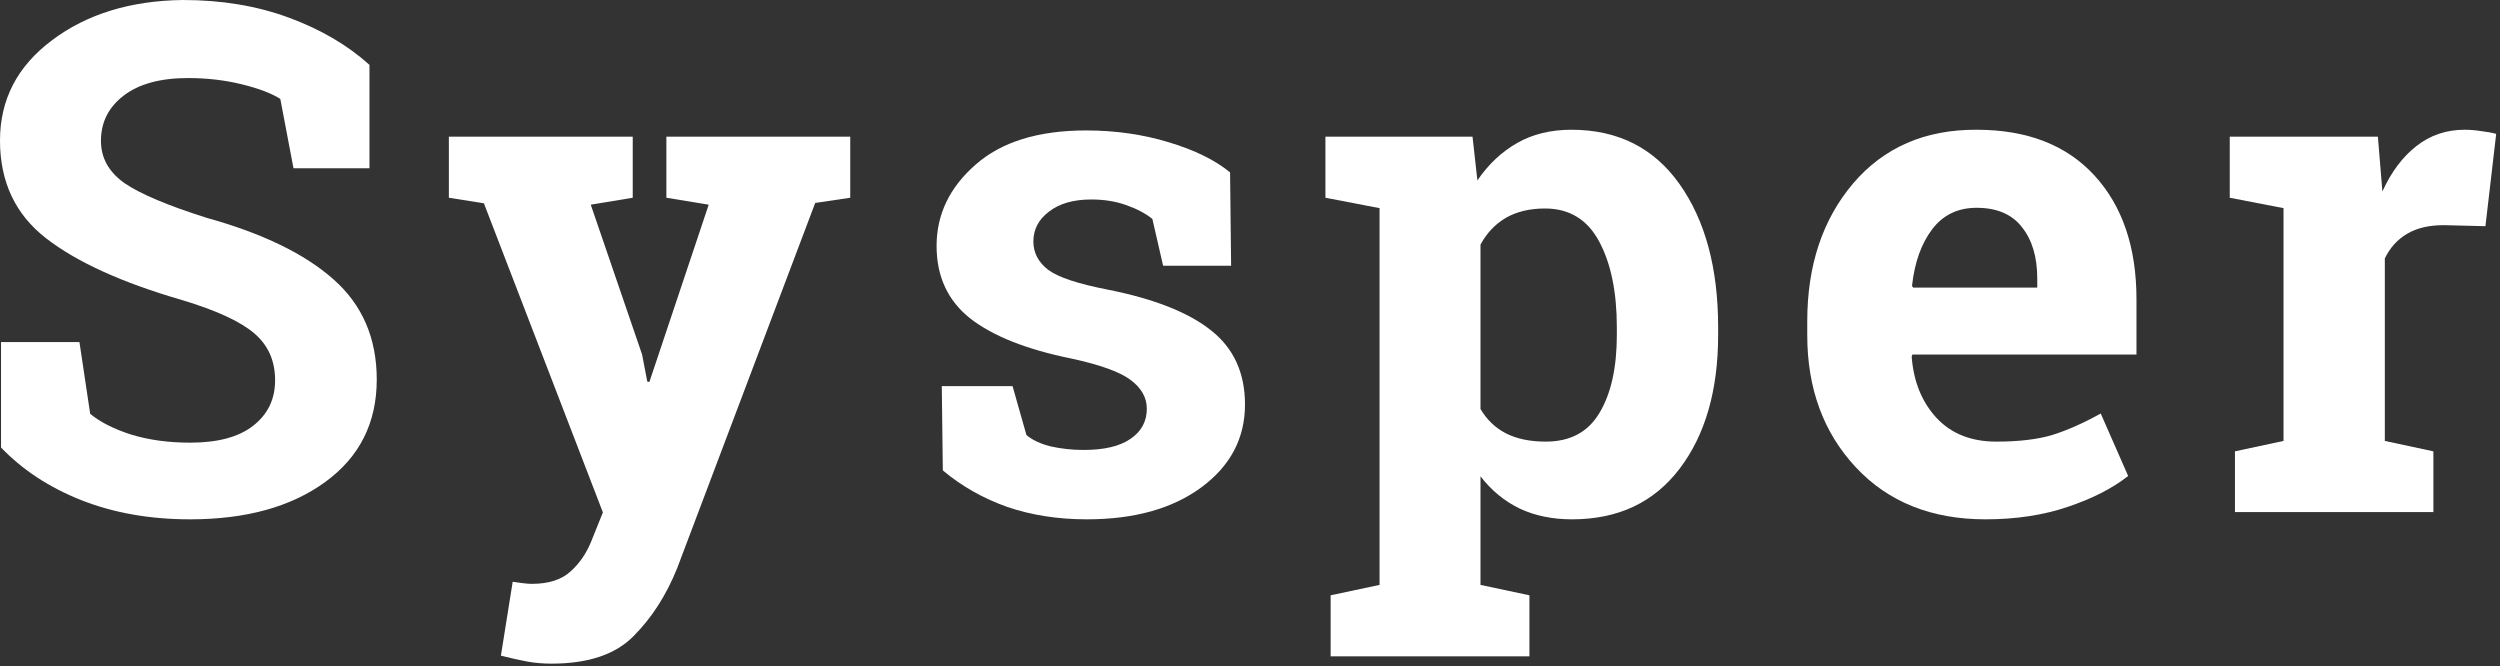
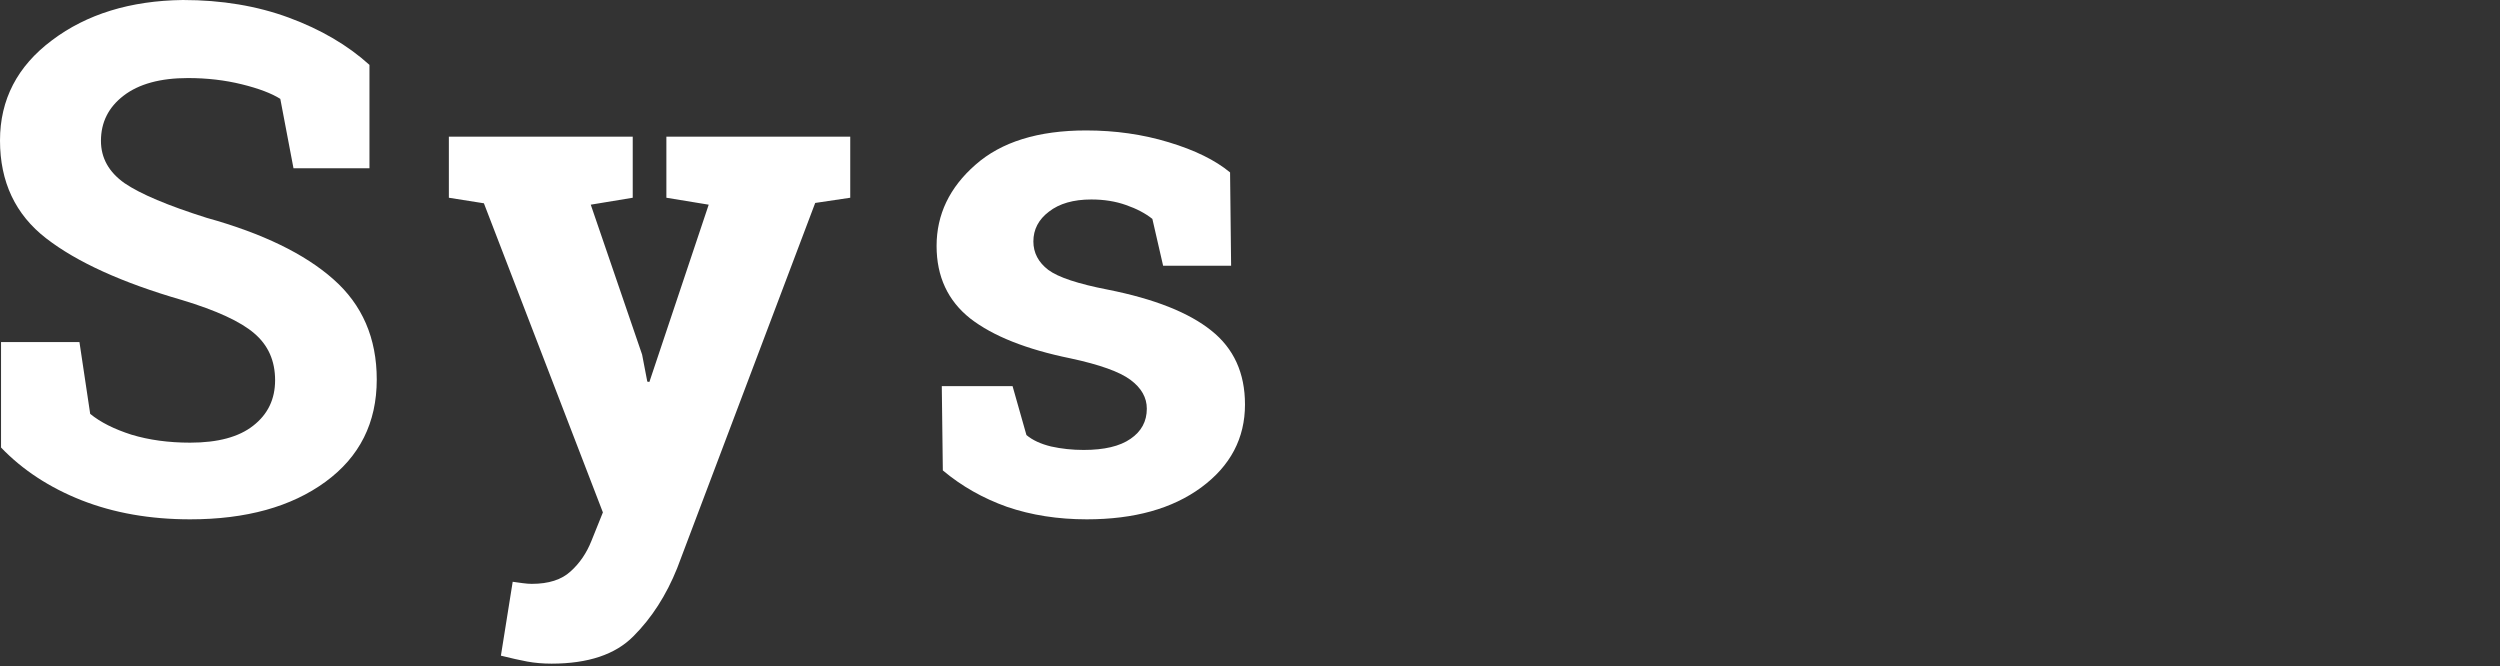
<svg xmlns="http://www.w3.org/2000/svg" width="563" height="150" viewBox="0 0 563 150" fill="none">
  <rect x="0" y="0" width="563" height="150" fill="#333333" stroke="none" />
  <path d="M83.203 37.891H66.094L63.125 22.266C61.146 21.016 58.255 19.922 54.453 18.984C50.651 18.047 46.615 17.578 42.344 17.578C36.094 17.578 31.25 18.906 27.812 21.562C24.427 24.167 22.734 27.552 22.734 31.719C22.734 35.573 24.505 38.75 28.047 41.25C31.641 43.698 37.812 46.302 46.562 49.062C59.115 52.552 68.62 57.161 75.078 62.891C81.588 68.62 84.844 76.146 84.844 85.469C84.844 95.208 80.99 102.891 73.281 108.516C65.573 114.141 55.417 116.953 42.812 116.953C33.802 116.953 25.651 115.521 18.359 112.656C11.12 109.792 5.078 105.833 0.234 100.781V77.031H17.891L20.312 93.203C22.604 95.078 25.703 96.641 29.609 97.891C33.568 99.088 37.969 99.688 42.812 99.688C49.062 99.688 53.802 98.412 57.031 95.859C60.312 93.307 61.953 89.896 61.953 85.625C61.953 81.25 60.391 77.734 57.266 75.078C54.193 72.422 48.776 69.922 41.016 67.578C27.526 63.672 17.318 59.036 10.391 53.672C3.464 48.307 0 40.964 0 31.641C0 22.422 3.906 14.896 11.719 9.062C19.531 3.177 29.349 0.156 41.172 0C49.922 0 57.891 1.328 65.078 3.984C72.266 6.641 78.307 10.182 83.203 14.609V37.891Z" fill="white" />
  <path d="M191.475 44.531L183.584 45.703L152.491 127.969C150.043 134.062 146.761 139.167 142.647 143.281C138.584 147.396 132.439 149.453 124.209 149.453C122.282 149.453 120.459 149.297 118.741 148.984C117.074 148.672 115.095 148.229 112.803 147.656L115.459 131.016C116.189 131.12 116.944 131.224 117.725 131.328C118.506 131.432 119.183 131.484 119.756 131.484C123.558 131.484 126.475 130.547 128.506 128.672C130.538 126.849 132.1 124.557 133.194 121.797L135.772 115.391L108.975 45.781L101.084 44.531V30.781H142.491V44.531L133.038 46.094L144.6 79.844L145.772 85.938L146.241 86.016L159.6 46.094L150.069 44.531V30.781H191.475V44.531Z" fill="white" />
-   <path d="M277.247 59.844H261.934L259.513 49.297C257.95 48.047 255.971 47.005 253.575 46.172C251.231 45.339 248.627 44.922 245.763 44.922C241.752 44.922 238.575 45.833 236.231 47.656C233.888 49.427 232.716 51.667 232.716 54.375C232.716 56.927 233.835 59.062 236.075 60.781C238.315 62.448 242.794 63.932 249.513 65.234C259.981 67.318 267.742 70.391 272.794 74.453C277.846 78.463 280.372 84.01 280.372 91.094C280.372 98.698 277.091 104.922 270.528 109.766C264.018 114.557 255.424 116.953 244.747 116.953C238.236 116.953 232.247 116.016 226.778 114.141C221.361 112.214 216.544 109.479 212.325 105.938L212.091 86.953H228.028L231.153 97.969C232.507 99.115 234.356 99.974 236.7 100.547C239.044 101.068 241.492 101.328 244.044 101.328C248.679 101.328 252.195 100.495 254.591 98.828C257.039 97.162 258.263 94.896 258.263 92.031C258.263 89.531 257.039 87.37 254.591 85.547C252.143 83.724 247.638 82.109 241.075 80.703C231.127 78.672 223.601 75.677 218.497 71.719C213.445 67.708 210.919 62.266 210.919 55.391C210.919 48.307 213.835 42.214 219.669 37.109C225.502 31.953 233.809 29.375 244.591 29.375C251.153 29.375 257.351 30.26 263.184 32.031C269.07 33.802 273.679 36.068 277.013 38.828L277.247 59.844Z" fill="white" />
-   <path d="M298.487 44.531V30.781H331.612L332.706 40.625C335.206 36.979 338.201 34.167 341.691 32.188C345.18 30.208 349.243 29.219 353.878 29.219C364.347 29.219 372.472 33.307 378.253 41.484C384.034 49.661 386.925 60.417 386.925 73.75V75.391C386.925 87.891 384.034 97.943 378.253 105.547C372.472 113.151 364.399 116.953 354.034 116.953C349.607 116.953 345.675 116.146 342.237 114.531C338.8 112.865 335.857 110.443 333.409 107.266V131.719L344.425 134.062V147.812H299.659V134.062L310.675 131.719V46.875L298.487 44.531ZM364.112 73.75C364.112 65.781 362.784 59.323 360.128 54.375C357.472 49.427 353.409 46.953 347.941 46.953C344.503 46.953 341.56 47.656 339.112 49.062C336.717 50.469 334.816 52.474 333.409 55.078V92.109C334.816 94.505 336.717 96.328 339.112 97.578C341.56 98.828 344.555 99.453 348.097 99.453C353.618 99.453 357.654 97.292 360.206 92.969C362.81 88.646 364.112 82.787 364.112 75.391V73.75Z" fill="white" />
-   <path d="M447.15 116.953C434.962 116.953 425.223 113.047 417.931 105.234C410.64 97.422 406.994 87.5 406.994 75.469V72.344C406.994 59.792 410.431 49.453 417.306 41.328C424.233 33.203 433.504 29.167 445.119 29.219C456.525 29.219 465.379 32.656 471.681 39.531C477.983 46.406 481.134 55.703 481.134 67.422V79.844H430.666L430.509 80.312C430.926 85.885 432.775 90.469 436.056 94.062C439.39 97.656 443.895 99.453 449.572 99.453C454.624 99.453 458.817 98.958 462.15 97.969C465.483 96.927 469.129 95.312 473.087 93.125L479.259 107.188C475.77 109.948 471.239 112.266 465.666 114.141C460.145 116.016 453.973 116.953 447.15 116.953ZM445.119 46.797C440.9 46.797 437.567 48.411 435.119 51.641C432.671 54.87 431.16 59.115 430.587 64.375L430.822 64.766H458.791V62.734C458.791 57.891 457.645 54.036 455.353 51.172C453.114 48.255 449.702 46.797 445.119 46.797Z" fill="white" />
-   <path d="M503.312 101.641L514.25 99.297V46.875L502.141 44.531V30.781H535.5L536.516 43.125C538.495 38.75 541.047 35.339 544.172 32.891C547.297 30.443 550.917 29.219 555.031 29.219C556.229 29.219 557.479 29.323 558.781 29.531C560.135 29.688 561.255 29.896 562.141 30.156L559.719 50.938L550.344 50.703C547.01 50.703 544.25 51.354 542.062 52.656C539.875 53.958 538.208 55.807 537.062 58.203V99.297L548 101.641V115.312H503.312V101.641Z" fill="white" />
+   <path d="M277.247 59.844H261.934L259.513 49.297C257.95 48.047 255.971 47.005 253.575 46.172C251.231 45.339 248.627 44.922 245.763 44.922C241.752 44.922 238.575 45.833 236.231 47.656C233.888 49.427 232.716 51.667 232.716 54.375C232.716 56.927 233.835 59.062 236.075 60.781C238.315 62.448 242.794 63.932 249.513 65.234C259.981 67.318 267.742 70.391 272.794 74.453C277.846 78.463 280.372 84.01 280.372 91.094C280.372 98.698 277.091 104.922 270.528 109.766C264.018 114.557 255.424 116.953 244.747 116.953C238.236 116.953 232.247 116.016 226.778 114.141C221.361 112.214 216.544 109.479 212.325 105.938L212.091 86.953H228.028L231.153 97.969C232.507 99.115 234.356 99.974 236.7 100.547C239.044 101.068 241.492 101.328 244.044 101.328C248.679 101.328 252.195 100.495 254.591 98.828C257.039 97.162 258.263 94.896 258.263 92.031C258.263 89.531 257.039 87.37 254.591 85.547C252.143 83.724 247.638 82.109 241.075 80.703C231.127 78.672 223.601 75.677 218.497 71.719C213.445 67.708 210.919 62.266 210.919 55.391C210.919 48.307 213.835 42.214 219.669 37.109C225.502 31.953 233.809 29.375 244.591 29.375C251.153 29.375 257.351 30.26 263.184 32.031C269.07 33.802 273.679 36.068 277.013 38.828L277.247 59.844" fill="white" />
</svg>